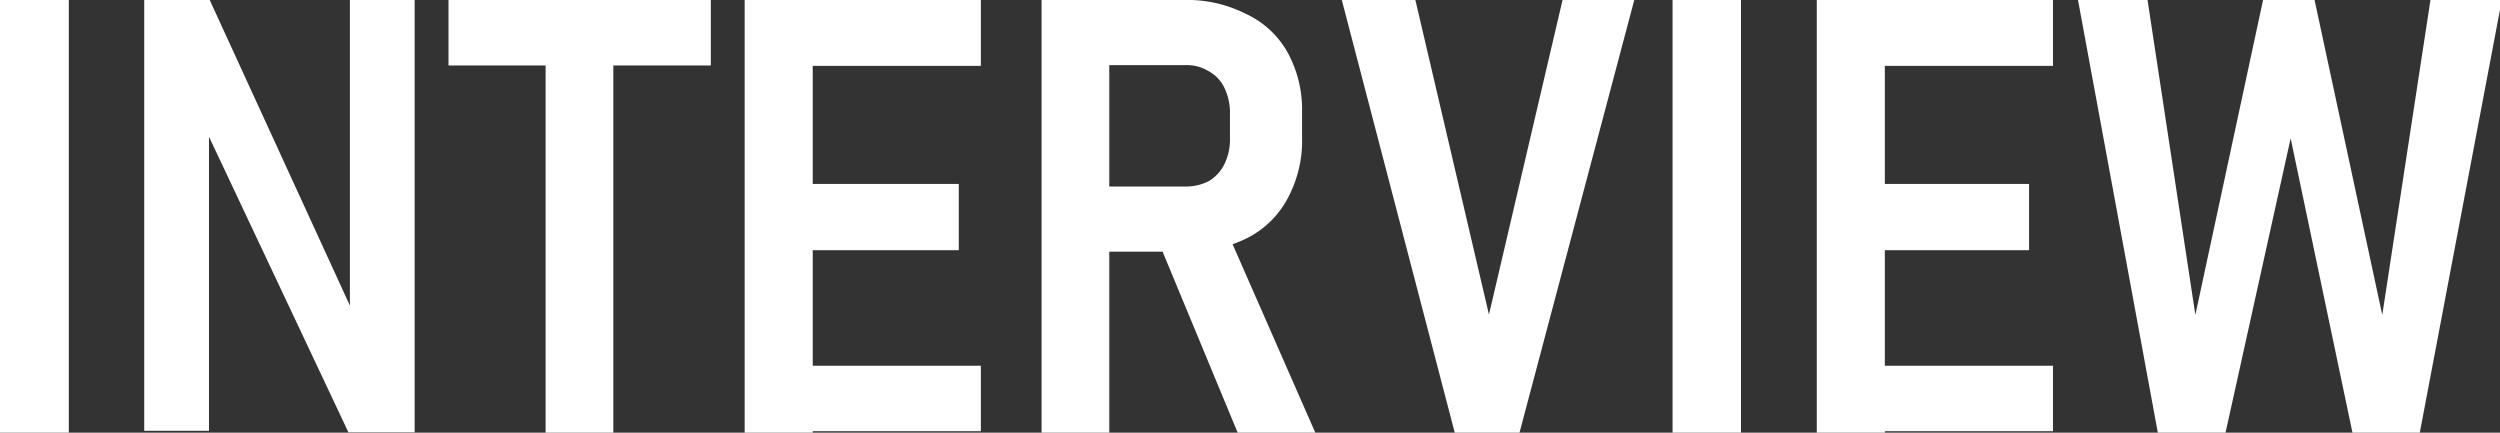
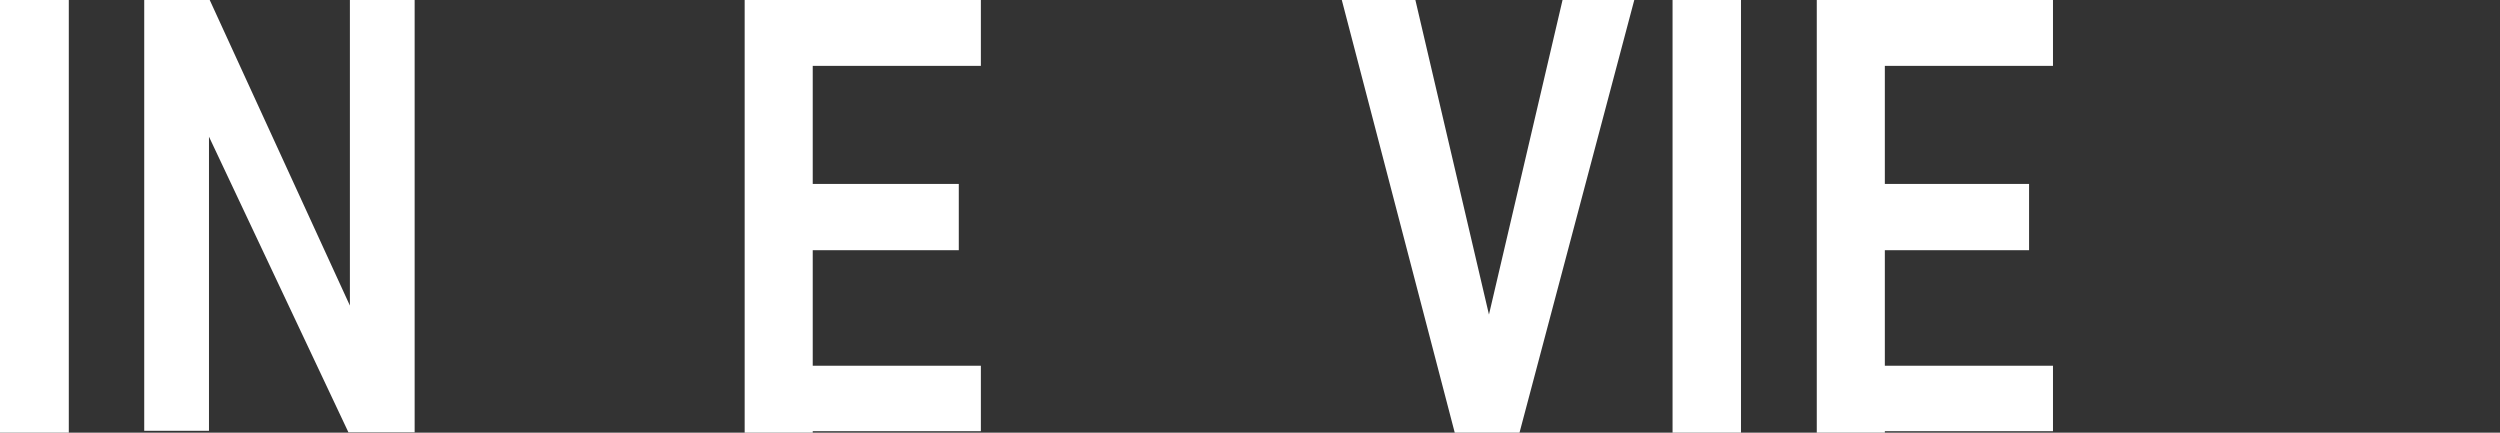
<svg xmlns="http://www.w3.org/2000/svg" viewBox="0 0 67.95 11.76" width="67.95" height="11.76">
  <rect x="0" y="0" width="67.95" height="11.76" fill="#333333" stroke="none" />
  <defs>
    <style>.cls-1{fill:#fff;}</style>
  </defs>
  <title>hd_interview</title>
  <g id="レイヤー_2" data-name="レイヤー 2">
    <g id="レイヤー_1-2" data-name="レイヤー 1">
      <path class="cls-1" d="M1.87,11.76H0V0H1.87Z" />
      <path class="cls-1" d="M3.92,0H5.7l4,8.72L9.51,9V0h1.76V11.75H9.47l-4-8.48L5.68,3v8.71H3.92Z" />
-       <path class="cls-1" d="M12.19,0h7.13V1.78H12.19Zm2.64,1h1.84V11.76H14.83Z" />
      <path class="cls-1" d="M20.24,0h1.85V11.76H20.24Zm.82,0h5.6V1.79h-5.6Zm0,5h5V6.8h-5Zm0,4.94h5.6v1.78h-5.6Z" />
-       <path class="cls-1" d="M28.31,0h1.84V11.76H28.31Zm.81,5.07h3.09a1.36,1.36,0,0,0,.65-.15,1.1,1.1,0,0,0,.42-.46,1.51,1.51,0,0,0,.15-.7V3.12a1.58,1.58,0,0,0-.14-.71,1,1,0,0,0-.43-.47,1.15,1.15,0,0,0-.65-.17H29.12V0h3.05a3.53,3.53,0,0,1,1.68.37A2.51,2.51,0,0,1,35,1.43a3.24,3.24,0,0,1,.39,1.62v.69A3.3,3.3,0,0,1,35,5.39a2.55,2.55,0,0,1-1.1,1.08,3.59,3.59,0,0,1-1.68.37H29.12Zm2.33,1.41,1.82-.37,2.48,5.65H33.64Z" />
      <path class="cls-1" d="M36.47,0h2l2,8.55,2-8.55h1.95L41.3,11.76H39.54Z" />
      <path class="cls-1" d="M47.32,11.76H45.46V0h1.86Z" />
      <path class="cls-1" d="M49.38,0h1.85V11.76H49.38Zm.82,0h5.6V1.79H50.2Zm0,5h4.95V6.8H50.2Zm0,4.94h5.6v1.78H50.2Z" />
-       <path class="cls-1" d="M61.51,0h1.4l1.84,8.56L66.06,0H68L65.77,11.76H63.94l-1.68-8-1.77,8H58.65L56.48,0h1.89l1.3,8.56Z" />
    </g>
  </g>
</svg>